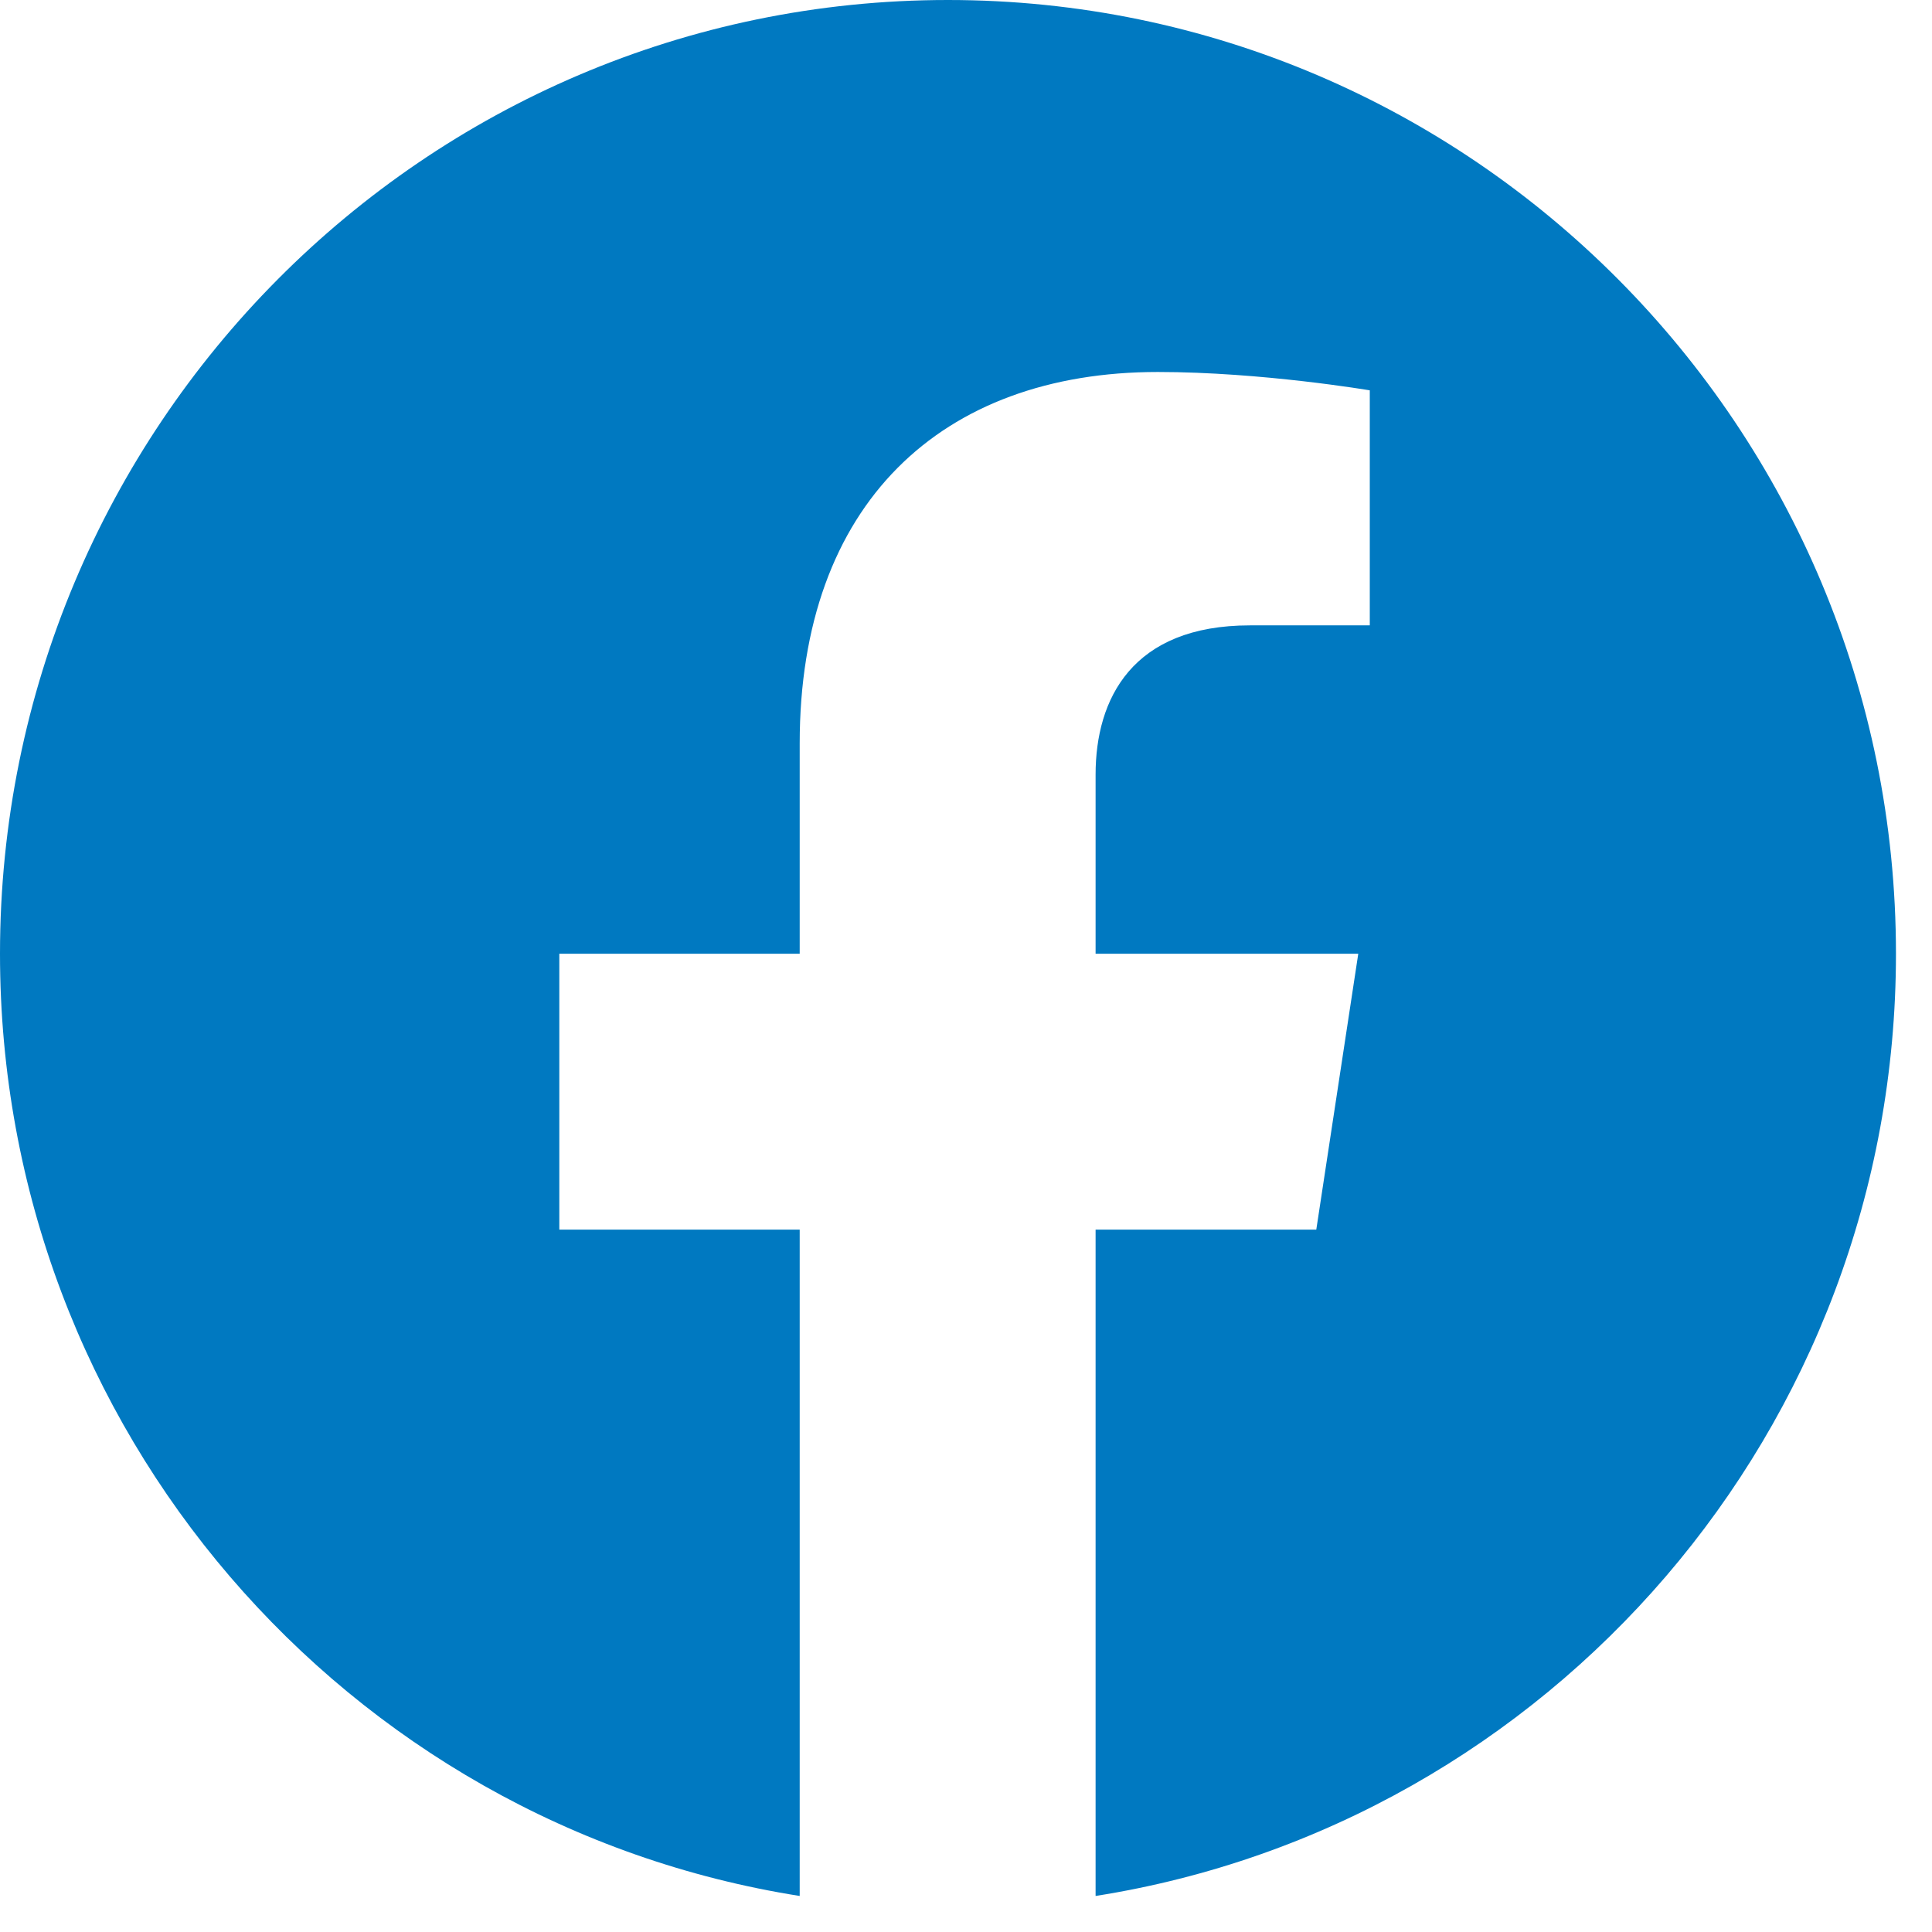
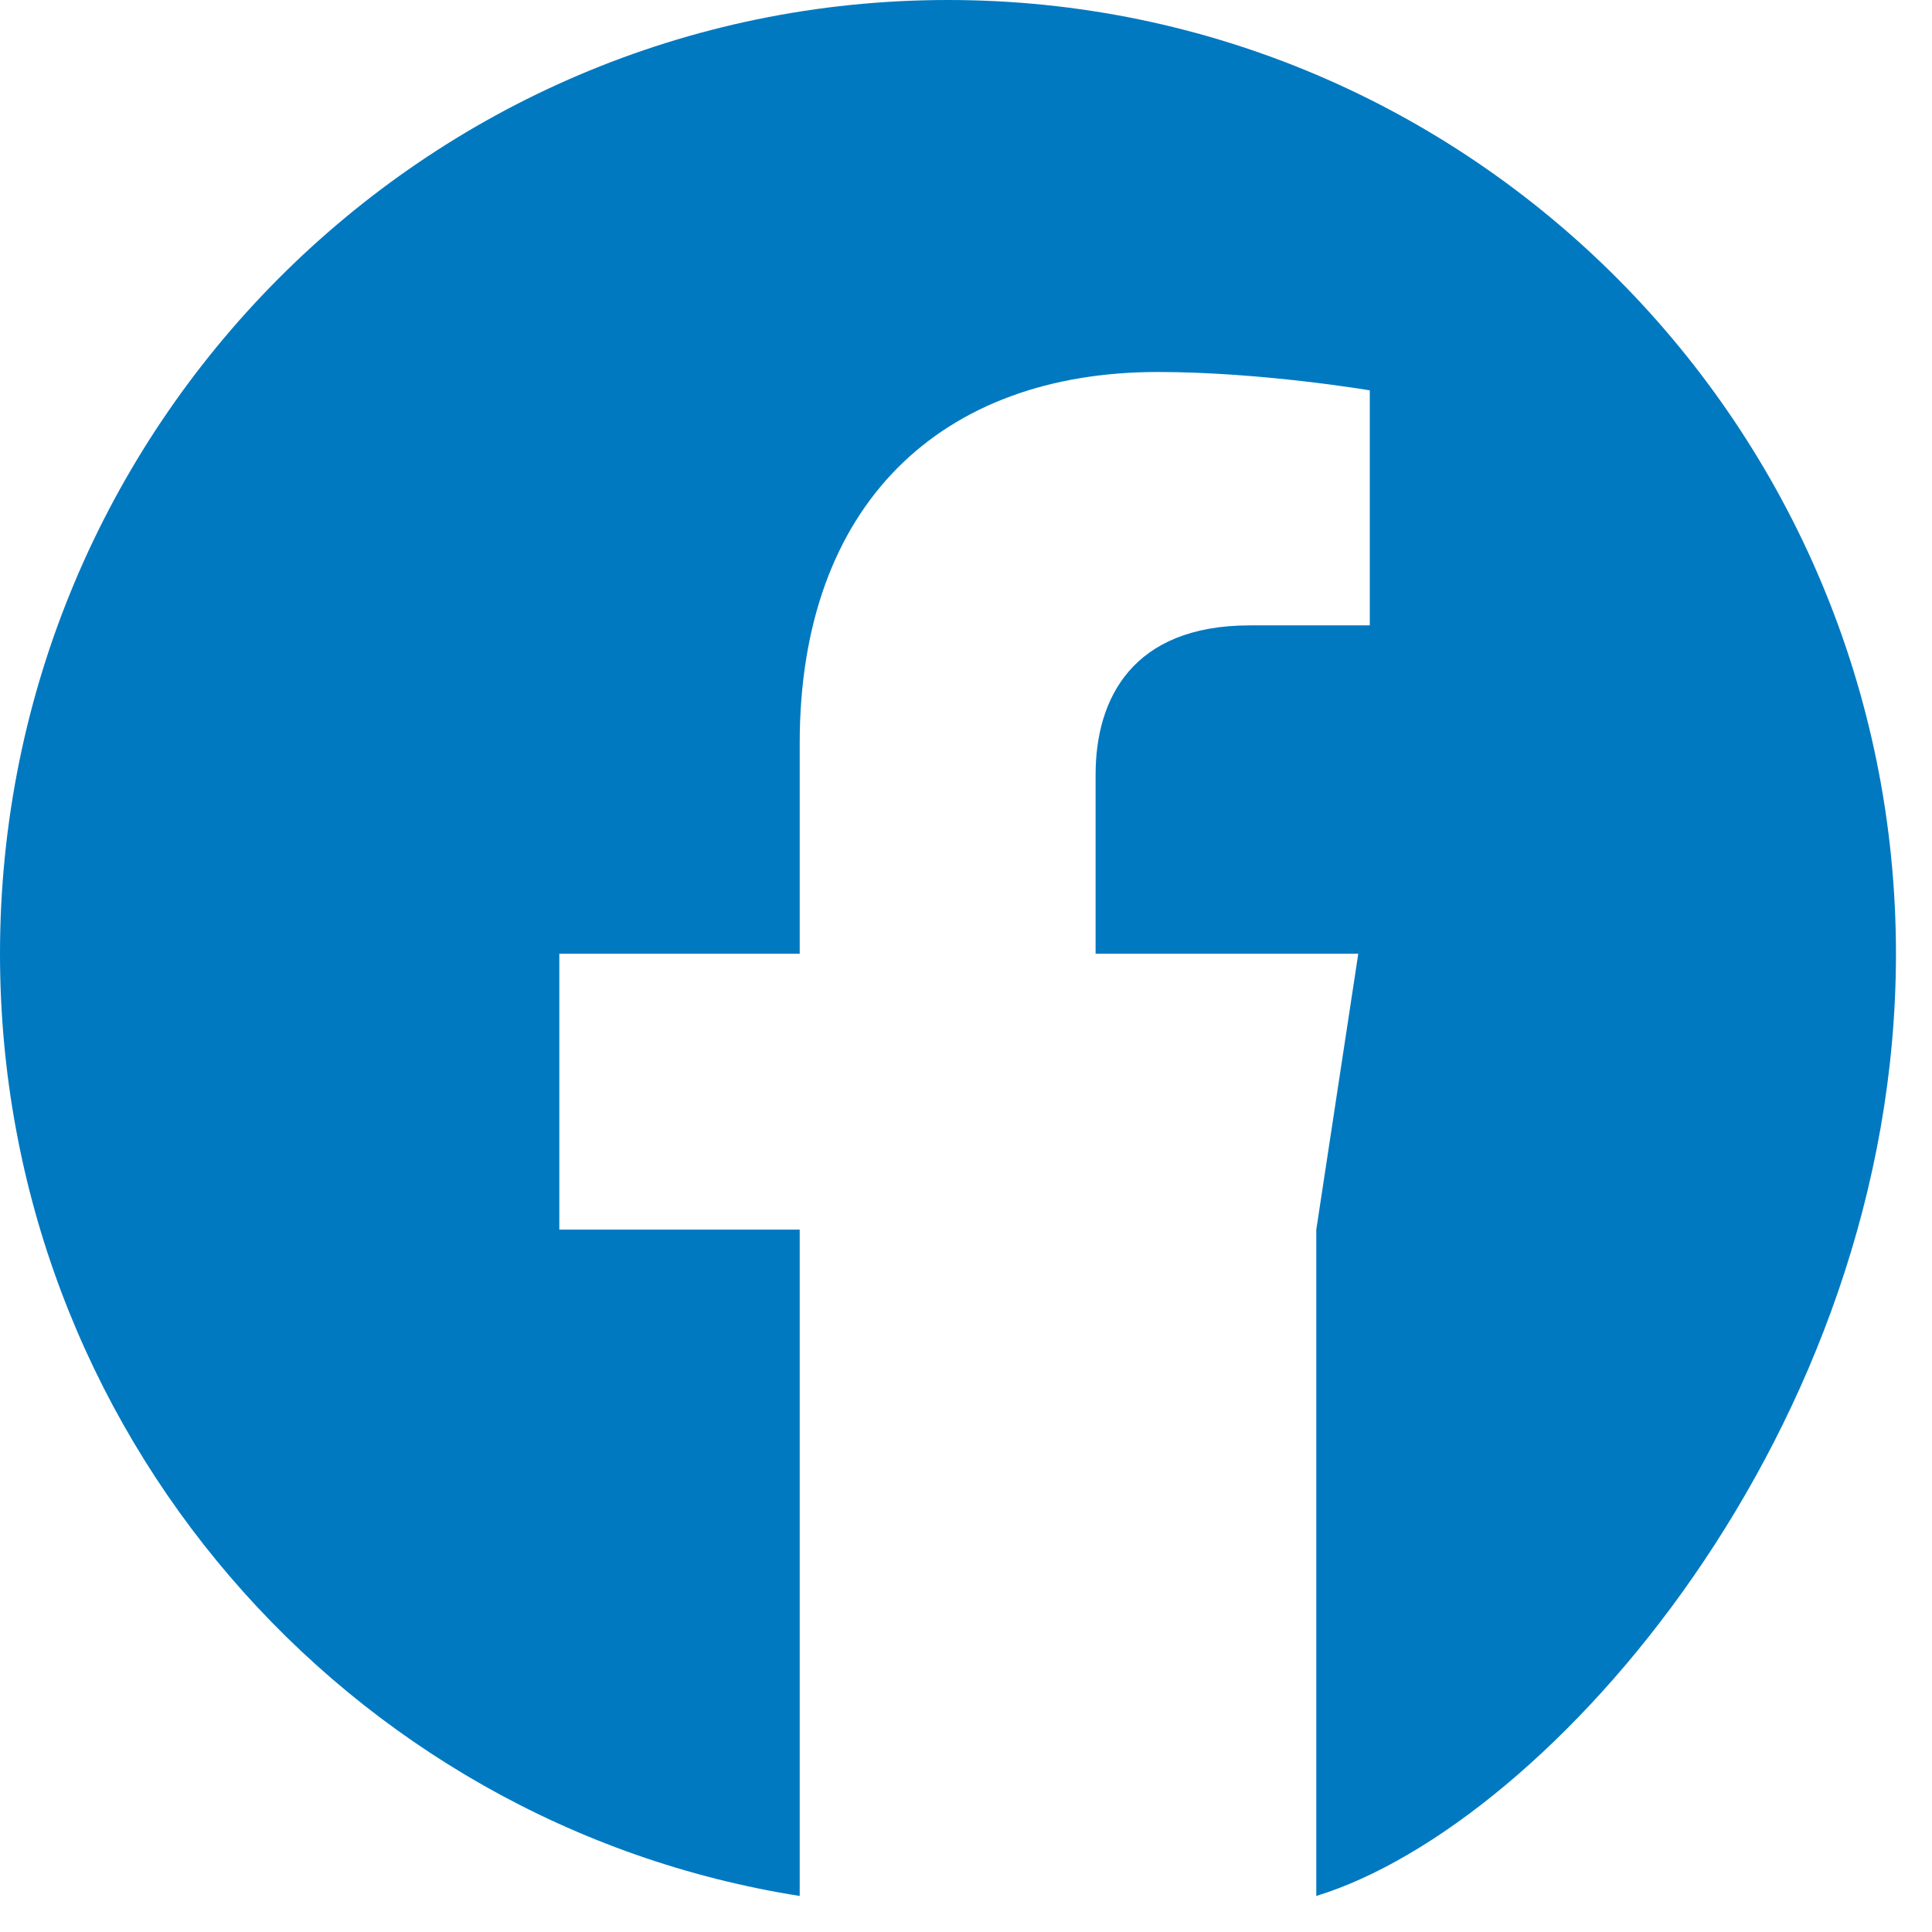
<svg xmlns="http://www.w3.org/2000/svg" width="26" height="26" viewBox="0 0 26 26" fill="none">
-   <path d="M25.515 12.835C25.515 5.748 19.801 0 12.757 0C5.713 0 0 5.748 0 12.835C0 19.244 4.666 24.552 10.762 25.515V16.548H7.527V12.835H10.762V10.002C10.762 6.784 12.666 5.006 15.582 5.006C16.976 5.006 18.434 5.253 18.434 5.253V8.416H16.821C15.236 8.416 14.744 9.406 14.744 10.424V12.835H18.279L17.714 16.548H14.744V25.515C20.849 24.552 25.515 19.235 25.515 12.835Z" fill="#0079C1" />
+   <path d="M25.515 12.835C25.515 5.748 19.801 0 12.757 0C5.713 0 0 5.748 0 12.835C0 19.244 4.666 24.552 10.762 25.515V16.548H7.527V12.835H10.762V10.002C10.762 6.784 12.666 5.006 15.582 5.006C16.976 5.006 18.434 5.253 18.434 5.253V8.416H16.821C15.236 8.416 14.744 9.406 14.744 10.424V12.835H18.279L17.714 16.548V25.515C20.849 24.552 25.515 19.235 25.515 12.835Z" fill="#0079C1" />
</svg>